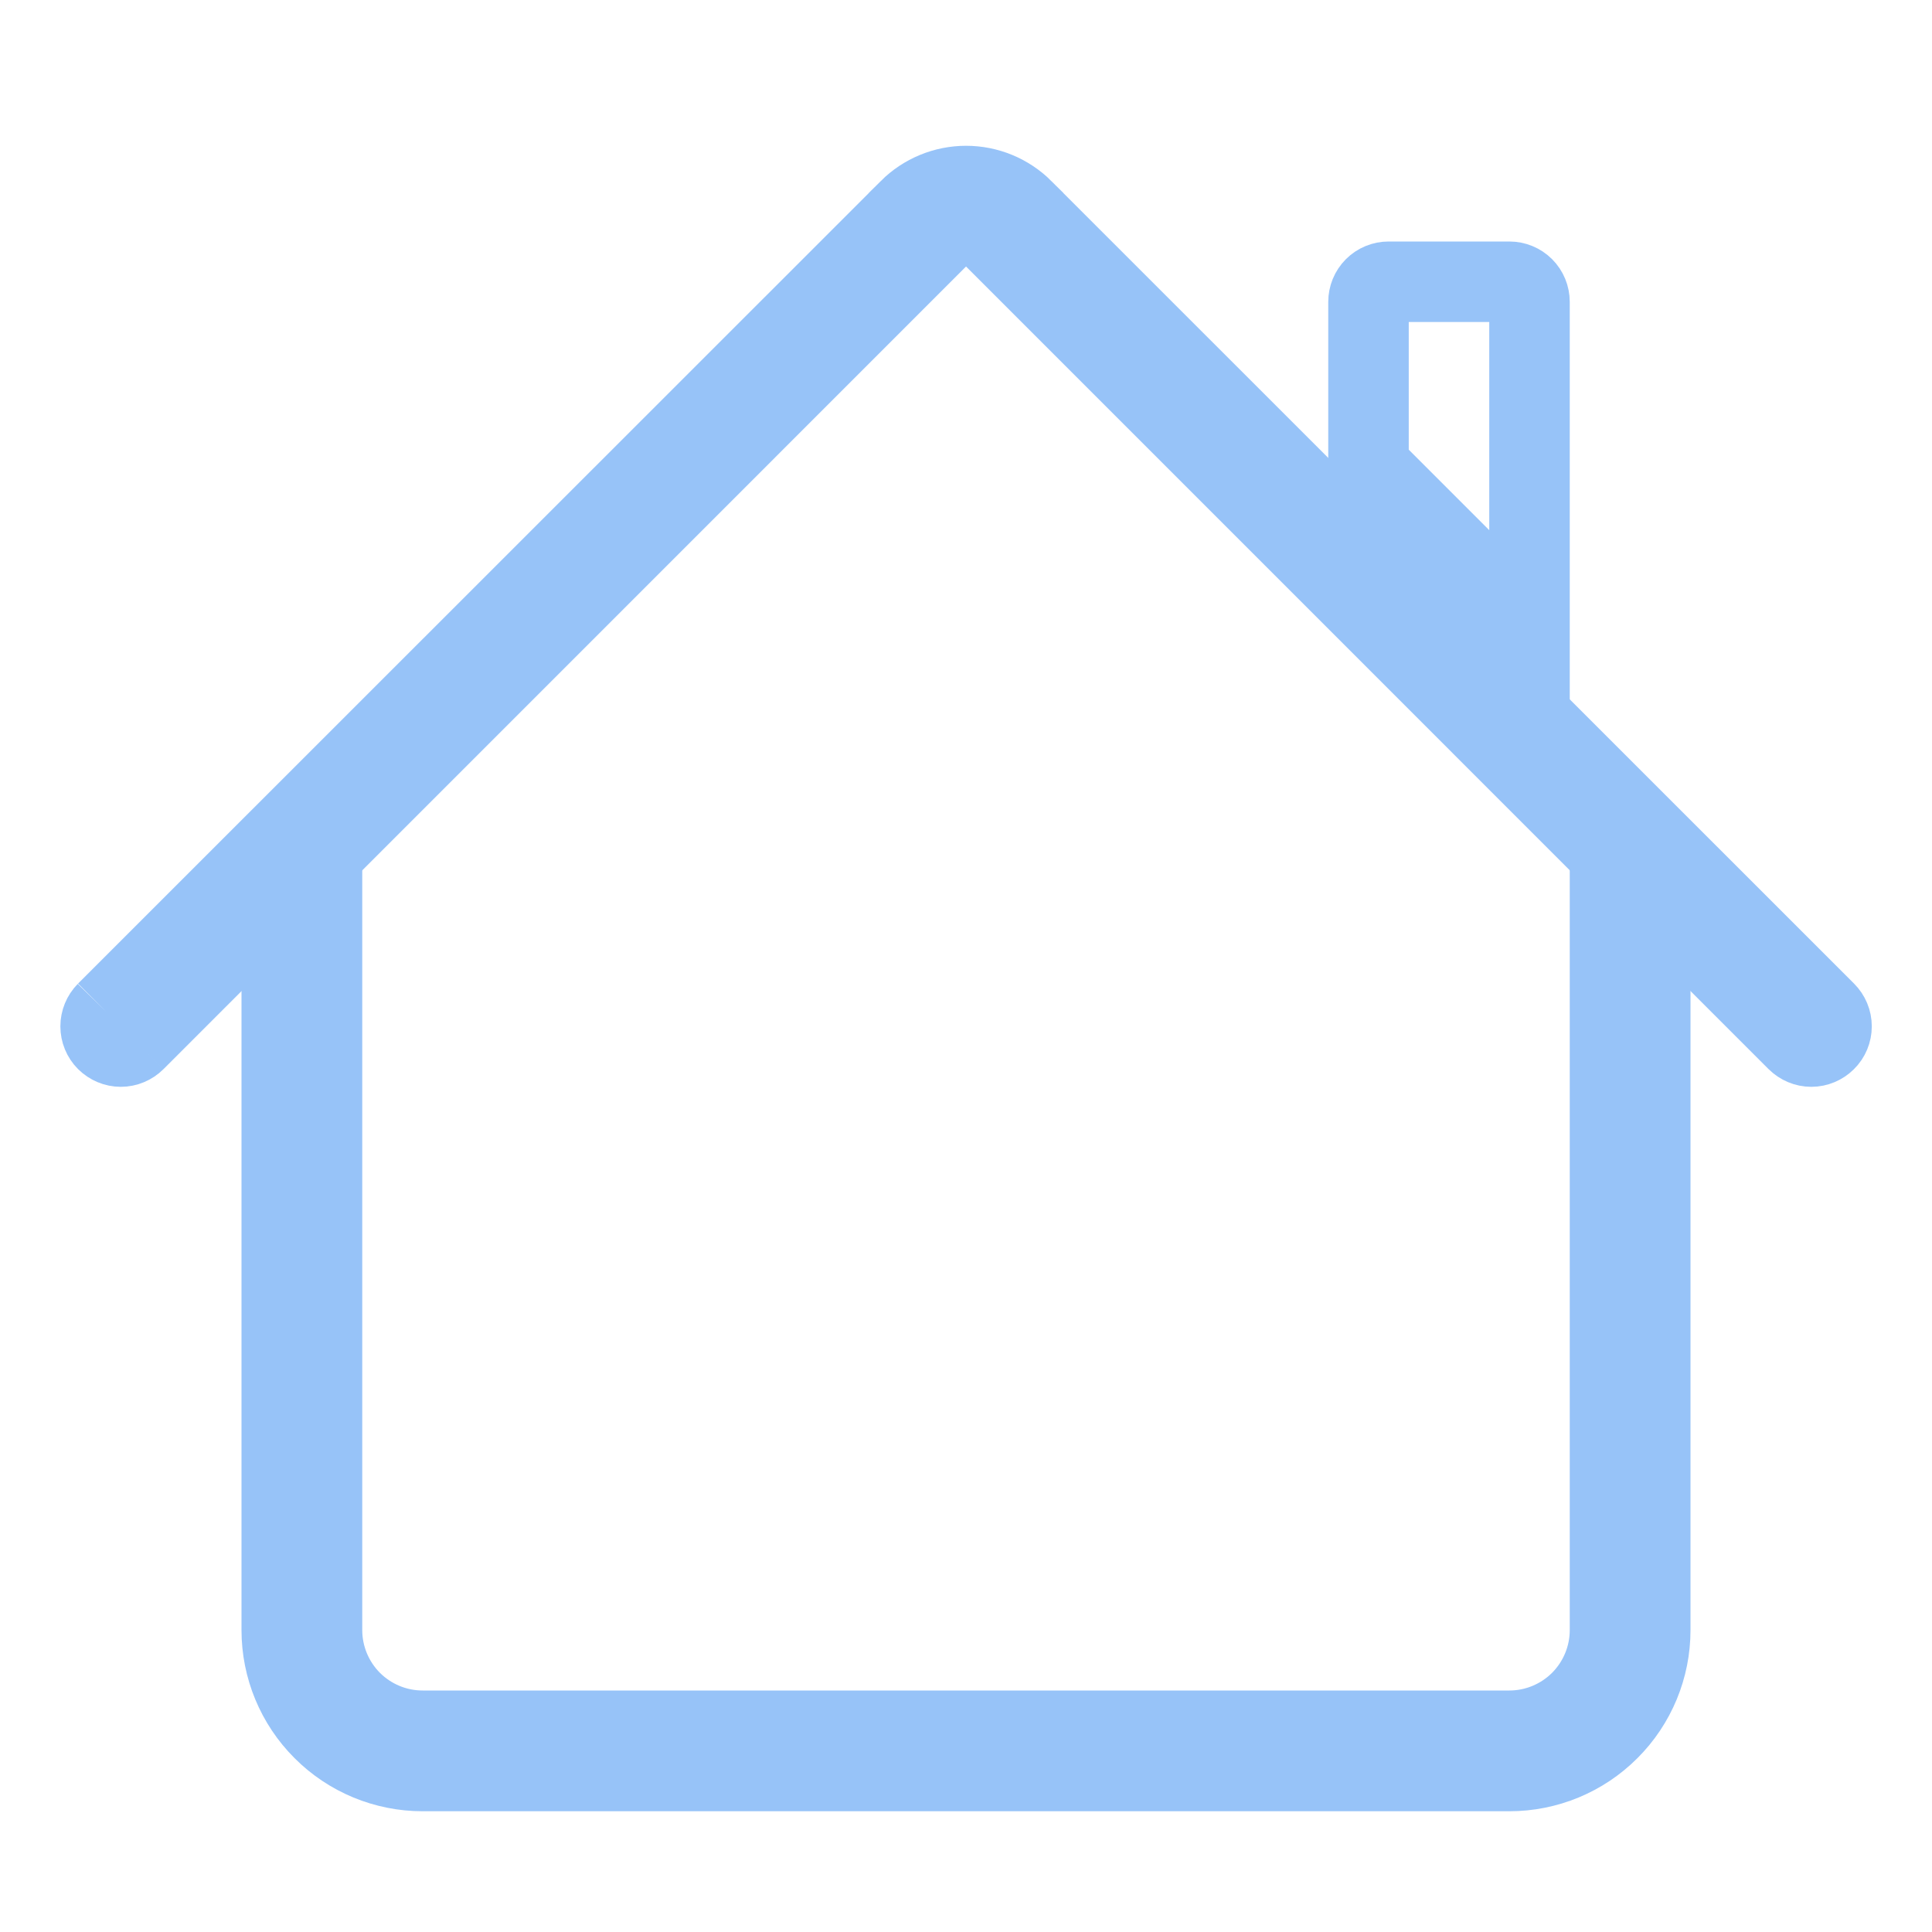
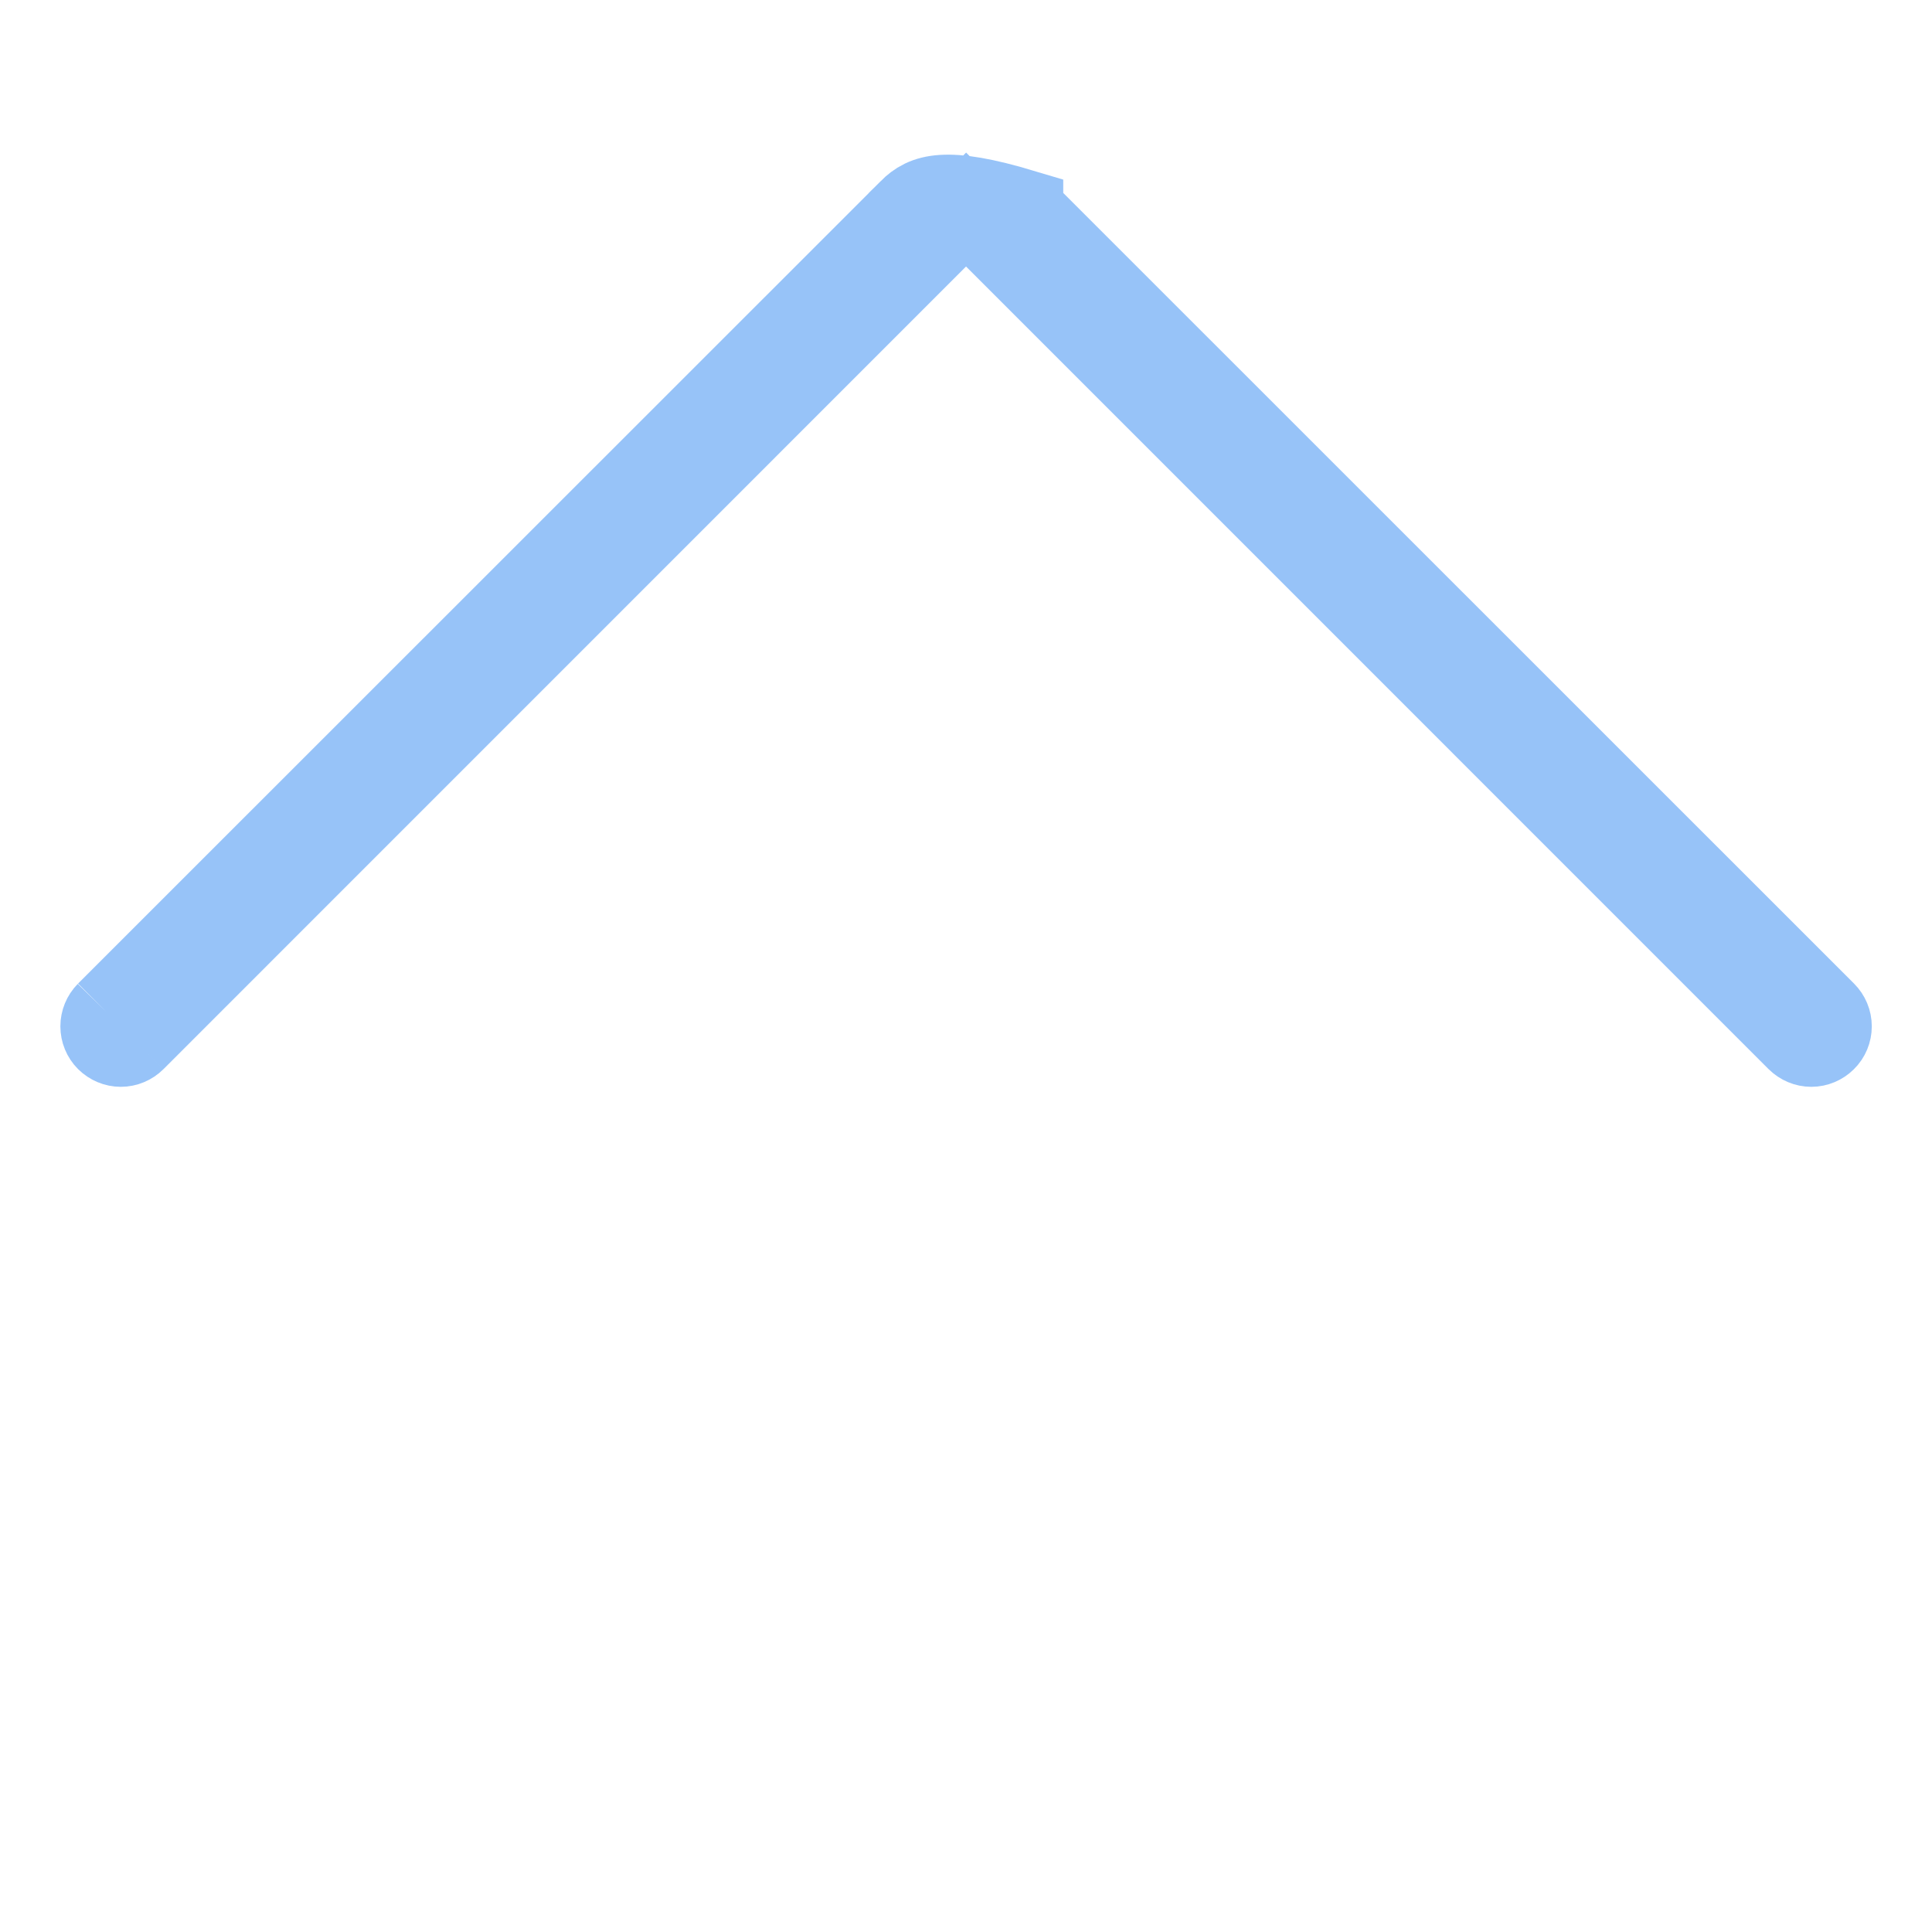
<svg xmlns="http://www.w3.org/2000/svg" width="24" height="24" viewBox="0 0 24 24" fill="none">
-   <path d="M3.5 20.25V11H4V20.25C4 20.581 4.132 20.899 4.366 21.134C4.601 21.368 4.918 21.5 5.25 21.5H18.75C19.081 21.5 19.399 21.368 19.634 21.134C19.868 20.899 20 20.581 20 20.25V11H20.5V20.25C20.5 20.714 20.316 21.159 19.987 21.487C19.659 21.816 19.214 22 18.75 22H5.25C4.786 22 4.341 21.816 4.013 21.487C3.684 21.159 3.5 20.714 3.5 20.25ZM19 3.75V7.793L17 5.793V3.75C17 3.684 17.026 3.62 17.073 3.573C17.12 3.526 17.184 3.5 17.25 3.5H18.75C18.816 3.5 18.88 3.526 18.927 3.573C18.974 3.62 19 3.684 19 3.75Z" stroke="#97C3F8" />
-   <path d="M1.678 12.927L11.647 2.957L12.001 2.603L12.354 2.957L22.323 12.927C22.323 12.927 22.323 12.927 22.323 12.927C22.371 12.974 22.434 13.001 22.501 13.001C22.567 13.001 22.631 12.974 22.678 12.927C22.726 12.88 22.752 12.816 22.752 12.75C22.752 12.683 22.726 12.62 22.678 12.572C22.678 12.572 22.678 12.572 22.678 12.572L12.708 2.604C12.708 2.604 12.708 2.603 12.708 2.603C12.52 2.416 12.266 2.311 12.001 2.311C11.736 2.311 11.482 2.416 11.294 2.603L11.294 2.604M1.678 12.927L11.294 2.604M1.678 12.927C1.678 12.927 1.678 12.927 1.678 12.927C1.631 12.974 1.567 13.001 1.501 13.001C1.434 13.001 1.371 12.974 1.323 12.927C1.276 12.88 1.25 12.816 1.25 12.75C1.25 12.683 1.276 12.62 1.323 12.572C1.323 12.572 1.323 12.572 1.323 12.572M1.678 12.927L1.323 12.572M11.294 2.604L1.323 12.572M11.294 2.604L1.323 12.572" stroke="#97C3F8" />
+   <path d="M1.678 12.927L11.647 2.957L12.001 2.603L12.354 2.957L22.323 12.927C22.323 12.927 22.323 12.927 22.323 12.927C22.371 12.974 22.434 13.001 22.501 13.001C22.567 13.001 22.631 12.974 22.678 12.927C22.726 12.88 22.752 12.816 22.752 12.75C22.752 12.683 22.726 12.62 22.678 12.572C22.678 12.572 22.678 12.572 22.678 12.572L12.708 2.604C12.708 2.604 12.708 2.603 12.708 2.603C11.736 2.311 11.482 2.416 11.294 2.603L11.294 2.604M1.678 12.927L11.294 2.604M1.678 12.927C1.678 12.927 1.678 12.927 1.678 12.927C1.631 12.974 1.567 13.001 1.501 13.001C1.434 13.001 1.371 12.974 1.323 12.927C1.276 12.88 1.25 12.816 1.25 12.75C1.25 12.683 1.276 12.62 1.323 12.572C1.323 12.572 1.323 12.572 1.323 12.572M1.678 12.927L1.323 12.572M11.294 2.604L1.323 12.572M11.294 2.604L1.323 12.572" stroke="#97C3F8" />
</svg>